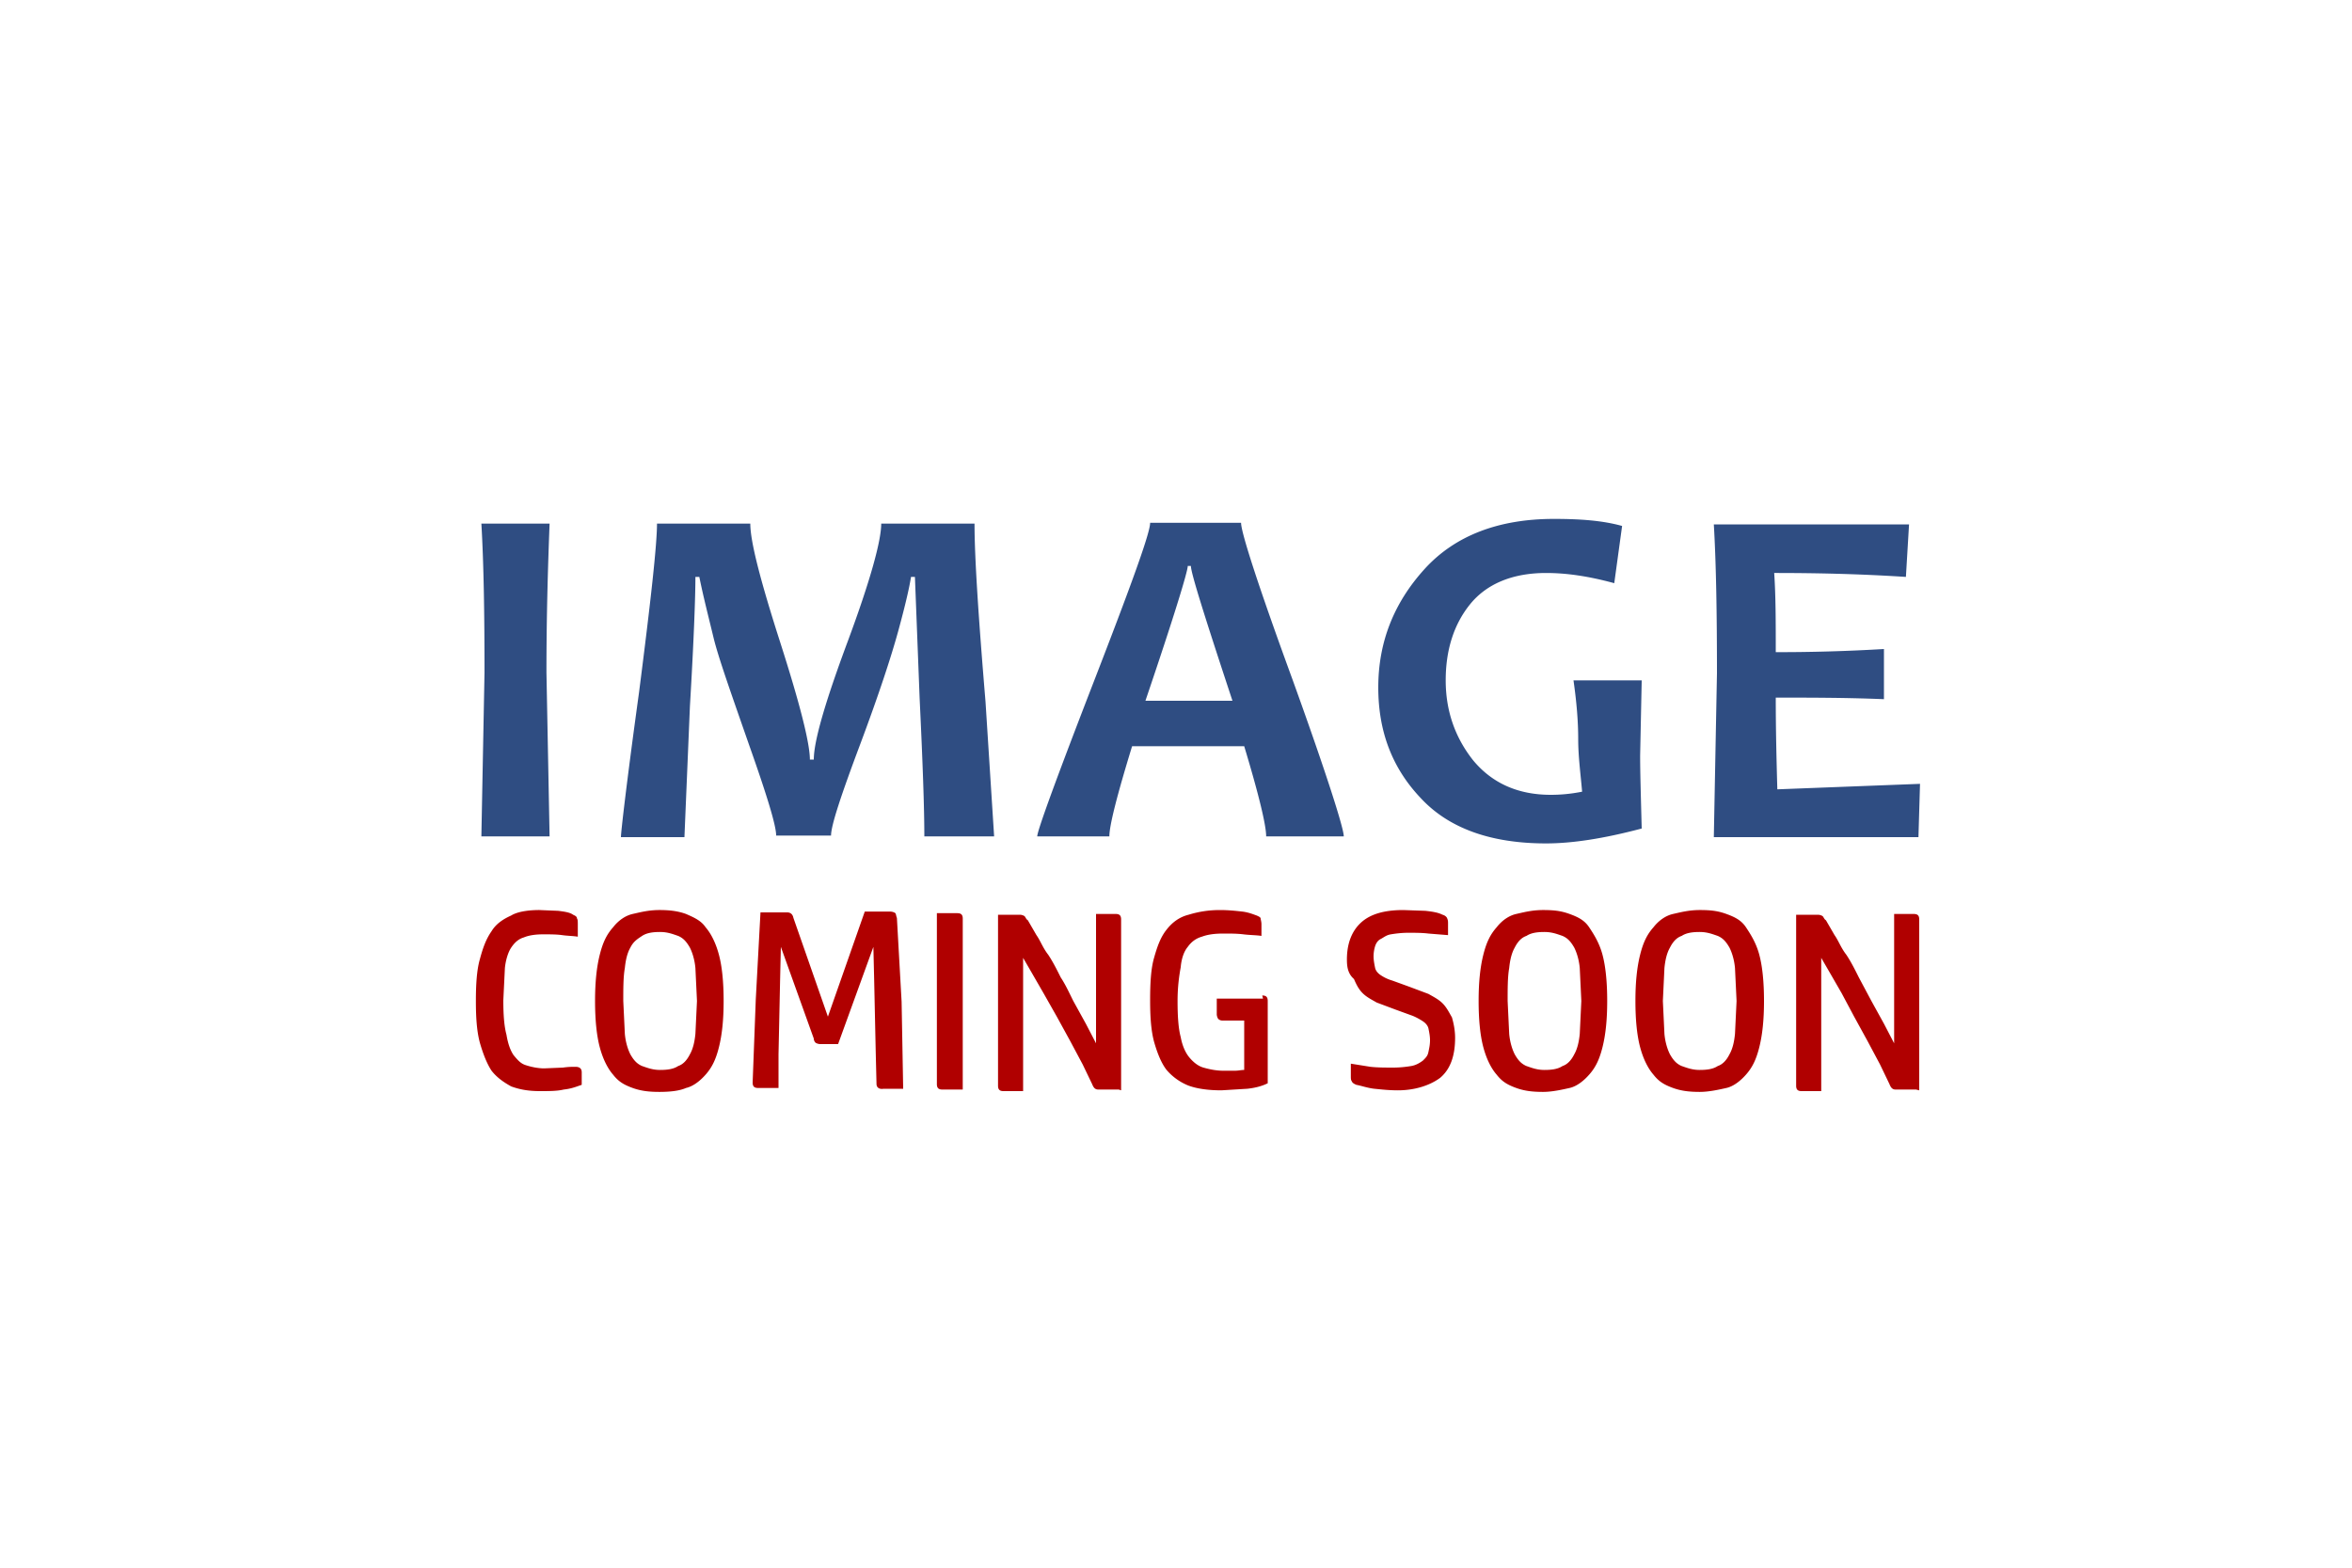
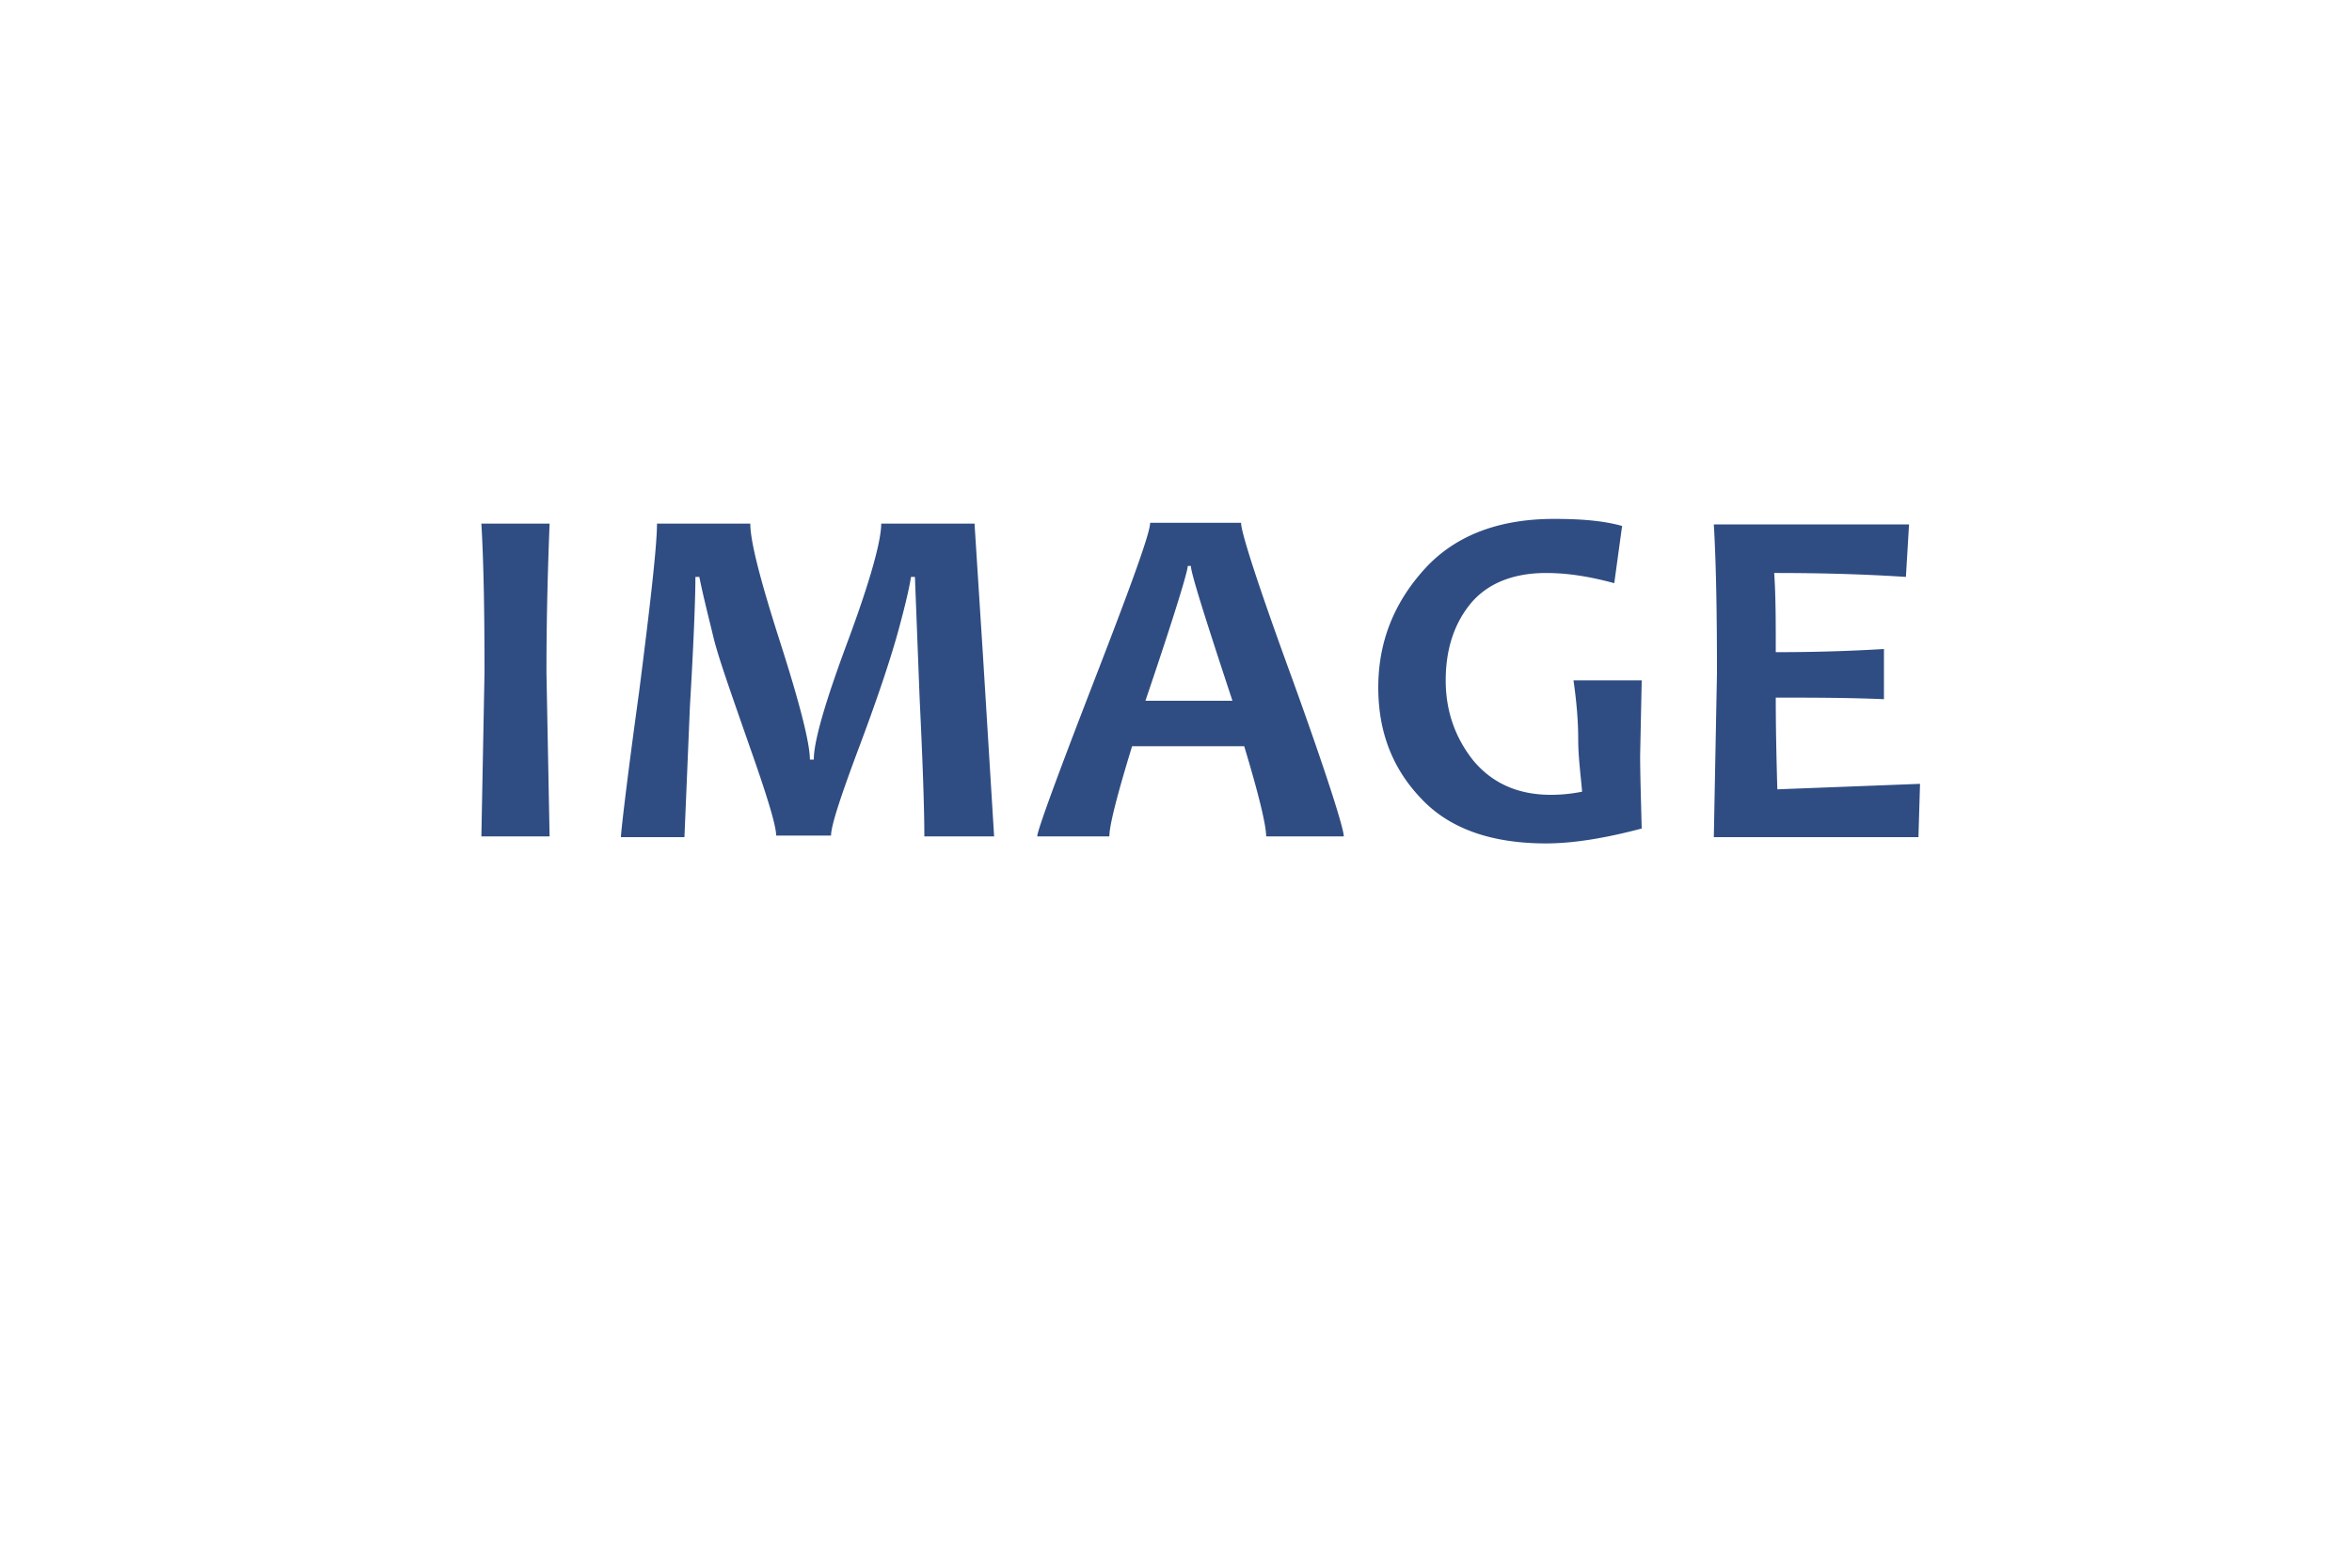
<svg xmlns="http://www.w3.org/2000/svg" viewBox="0 0 300 200">
-   <path fill="#2f4d82" d="M70.1 106.7h-8.7l.4-20.9c0-7.5-.1-13.9-.4-19h8.7c-.2 5.2-.4 11.5-.4 19l.4 20.9zm56.7 0h-8.9c0-3.5-.2-9.3-.6-17.6l-.6-15.5h-.5c-.2 1.3-.7 3.5-1.6 6.8s-2.5 8.2-4.9 14.6-3.7 10.3-3.7 11.6h-7c0-1.3-1.2-5.2-3.5-11.7-2.3-6.6-3.9-11.1-4.5-13.6s-1.3-5.2-1.8-7.7h-.5c0 2.5-.2 8.1-.7 16.5l-.7 16.7h-8.1c0-.6.7-6.8 2.3-18.4 1.5-11.7 2.3-18.9 2.3-21.6h11.9c0 2.3 1.3 7.3 3.8 15.1s3.8 12.9 3.8 15h.5c0-2.3 1.4-7.2 4.3-15s4.3-12.9 4.3-15.1h11.9c0 4.3.5 11.9 1.4 22.7l1.1 17.2zm44.6 0h-9.9c0-1.4-.9-5.2-2.8-11.5h-14.3c-1.9 6.2-2.9 10.1-2.9 11.5h-9.2c0-.7 2.4-7.3 7.2-19.7s7.2-19 7.2-20.3h11.6c0 1.2 2.1 7.8 6.6 20.1 4.4 12.2 6.5 18.9 6.5 19.9h0zm-14.2-17.3c-3.5-10.6-5.3-16.3-5.3-17.2h-.4c0 .7-1.8 6.6-5.4 17.2h11.1zm52.2 16.3c-4.9 1.3-8.9 1.9-12.2 1.9-7 0-12.4-1.9-16-5.8-3.7-3.9-5.4-8.6-5.4-14.1 0-5.8 2-10.8 5.9-15.1s9.5-6.4 16.5-6.4c3.3 0 6.2.2 8.7.9l-1 7.3c-3.3-.9-6.1-1.3-8.7-1.3-4.3 0-7.6 1.4-9.7 4s-3.1 5.9-3.1 9.7c0 3.9 1.2 7.3 3.5 10.2 2.4 2.9 5.7 4.4 9.9 4.4 1.2 0 2.5-.1 4-.4-.2-2.3-.5-4.5-.5-6.7 0-2.3-.2-4.7-.6-7.5h8.7l-.2 9.6c0 2.2.1 5.4.2 9.3h0zm35.5-5.7l-.2 6.8h-26.1l.4-20.9c0-7.5-.1-13.9-.4-19h24.9l-.4 6.7c-6.2-.4-11.7-.5-16.8-.5.2 2.9.2 6.2.2 10.1a226.95 226.95 0 0 0 13.8-.4v6.4c-4.8-.2-9.3-.2-13.8-.2 0 4.2.1 8.1.2 11.7l18.2-.7h0z" />
-   <path fill="#b00000" d="M68.8 116.1l2.4.1c.8.1 1.5.2 1.9.5.2.1.5.2.5.5.1.1.1.4.1.7v1.6c-.6-.1-1.3-.1-2-.2s-1.6-.1-2.4-.1c-.9 0-1.8.1-2.5.4-.7.2-1.2.7-1.6 1.3s-.7 1.6-.8 2.6l-.2 4.1c0 1.8.1 3.3.4 4.4.2 1.2.5 2 .9 2.6.5.6.9 1.1 1.6 1.3.6.2 1.5.4 2.3.4l2.4-.1c.7-.1 1.2-.1 1.6-.1.5 0 .8.2.8.7v1.6c-.6.2-1.3.5-2.3.6-.8.2-1.9.2-3 .2-1.5 0-2.6-.2-3.7-.6-.9-.5-1.8-1.1-2.5-2-.6-.9-1.1-2.2-1.5-3.6-.4-1.5-.5-3.3-.5-5.3s.1-3.9.5-5.3c.4-1.5.8-2.6 1.5-3.6.6-1 1.6-1.6 2.5-2 .8-.5 2.2-.7 3.6-.7h0zm23.5 11.6c0 2.4-.2 4.3-.6 5.9s-.9 2.6-1.7 3.5c-.7.8-1.6 1.5-2.5 1.7-.9.4-2.2.5-3.4.5s-2.3-.1-3.4-.5-1.8-.8-2.5-1.7c-.7-.8-1.3-2-1.7-3.5s-.6-3.5-.6-5.9.2-4.3.6-5.9.9-2.6 1.7-3.5c.7-.9 1.6-1.5 2.5-1.7s2-.5 3.4-.5c1.2 0 2.3.1 3.4.5.9.4 1.9.8 2.5 1.7.7.8 1.3 2 1.7 3.5s.6 3.5.6 5.9zm-12.8 0l.2 4.2c.1 1.1.4 2 .7 2.6.4.7.8 1.2 1.5 1.5.6.2 1.3.5 2.3.5.9 0 1.7-.1 2.3-.5.6-.2 1.1-.7 1.5-1.5.4-.7.6-1.6.7-2.6l.2-4.2-.2-4.2c-.1-1.1-.4-2-.7-2.6-.4-.7-.8-1.2-1.5-1.5-.6-.2-1.3-.5-2.3-.5-.9 0-1.7.1-2.3.5s-1.1.7-1.5 1.5c-.4.7-.6 1.6-.7 2.6-.2 1.1-.2 2.6-.2 4.2zm32.3 10.6l-.1-4.1-.1-4.6-.1-4.6-.1-4.2-4.5 12.4h-2.3c-.2 0-.5-.1-.6-.2s-.2-.3-.2-.5l-4.2-11.7-.1 4.3-.1 4.7-.1 4.7v4.3h-2.6c-.5 0-.7-.2-.7-.7l.4-10.6.6-11.1h3.4c.4 0 .7.2.8.7l4.4 12.6 4.7-13.4h3.3c.2 0 .5.1.6.2s.1.4.2.6l.6 10.7.2 11.1h-2.5c-.6.1-.9-.2-.9-.6h0zm8.4.7c-.5 0-.7-.2-.7-.7v-21.8h2.6c.5 0 .7.2.7.7V139h-2.6 0zm22.5 0h-2.6c-.4 0-.6-.2-.8-.7l-1.2-2.5-1.6-3-1.7-3.1-1.7-3-1.5-2.6-1.1-1.9v17H128c-.5 0-.7-.2-.7-.7v-21.8h2.8c.2 0 .5.1.6.2s.2.4.4.5l1.1 1.9c.5.7.8 1.6 1.5 2.5.6.9 1.1 1.9 1.6 2.9.6.9 1.1 2 1.6 3l1.6 2.9 1.3 2.5v-16.5h2.5c.5 0 .7.2.7.7v21.8l-.3-.1zm18.3-12c.5 0 .7.2.7.7v10.5c-.8.4-1.7.6-2.6.7l-3.3.2c-1.7 0-3.1-.2-4.2-.6a7.17 7.17 0 0 1-2.8-2c-.7-.9-1.2-2.2-1.6-3.6-.4-1.5-.5-3.3-.5-5.3 0-2.2.1-4 .5-5.4s.8-2.6 1.6-3.6c.7-.9 1.6-1.6 2.8-1.9 1.3-.4 2.6-.6 4-.6 1.1 0 2 .1 2.9.2.8.1 1.5.4 1.8.5.2.1.5.2.5.4 0 .1.1.4.1.7v1.5c-.6-.1-1.5-.1-2.3-.2s-1.7-.1-2.5-.1c-1.1 0-2 .1-2.8.4-.7.2-1.3.6-1.8 1.3-.5.6-.8 1.5-.9 2.6-.2 1.1-.4 2.5-.4 4.3 0 1.9.1 3.5.4 4.6.2 1.1.6 2 1.1 2.6s1.1 1.1 1.8 1.3 1.6.4 2.5.4h1.5c.5 0 .8-.1 1.2-.1v-6.3h-2.8c-.2 0-.4-.1-.5-.2s-.2-.4-.2-.6v-2h5.9l-.1-.4h0zm10.8-4.6c0-2 .6-3.6 1.8-4.7s3-1.6 5.4-1.6l2.8.1c.9.1 1.6.2 2.2.5.4.1.6.4.6.5.1.2.1.4.1.6v1.5l-2.5-.2c-.8-.1-1.7-.1-2.6-.1-.8 0-1.6.1-2.2.2s-.9.4-1.3.6-.6.6-.7.9a4.44 4.44 0 0 0-.2 1.3c0 .5.1 1 .2 1.5.1.4.4.7.7.9s.8.5 1.5.7l2.2.8 2.4.9c.7.4 1.3.7 1.8 1.2s.8 1.1 1.2 1.8c.2.7.4 1.6.4 2.6 0 2.3-.6 4-1.9 5.1-1.2.9-3.1 1.6-5.4 1.6-1.1 0-2-.1-3-.2-.9-.1-1.7-.4-2.3-.5-.2-.1-.5-.2-.6-.5-.1-.1-.1-.4-.1-.6v-1.6l2.5.4c.9.1 1.9.1 2.9.1.9 0 1.7-.1 2.3-.2s1.1-.4 1.5-.7c.4-.4.6-.6.7-1.1s.2-.9.2-1.5c0-.5-.1-1-.2-1.5-.1-.4-.4-.7-.7-.9a7.62 7.62 0 0 0-1.3-.7l-2.2-.8-2.4-.9c-.7-.4-1.3-.7-1.8-1.2s-.8-1.1-1.1-1.8c-.8-.7-.9-1.6-.9-2.5h0zm33.2 5.3c0 2.4-.2 4.3-.6 5.9s-.9 2.6-1.7 3.5c-.7.8-1.6 1.5-2.5 1.7s-2.2.5-3.4.5-2.3-.1-3.4-.5-1.8-.8-2.5-1.7c-.7-.8-1.3-2-1.7-3.5s-.6-3.5-.6-5.9.2-4.3.6-5.9.9-2.6 1.7-3.5c.7-.9 1.6-1.5 2.5-1.7s2-.5 3.4-.5 2.3.1 3.4.5 1.9.8 2.5 1.7 1.3 2 1.7 3.5.6 3.5.6 5.9zm-12.7 0l.2 4.2c.1 1.1.4 2 .7 2.6.4.7.8 1.2 1.5 1.5.6.2 1.3.5 2.3.5.9 0 1.7-.1 2.3-.5.6-.2 1.1-.7 1.5-1.5.4-.7.6-1.6.7-2.6l.2-4.2-.2-4.2c-.1-1.1-.4-2-.7-2.6-.4-.7-.8-1.2-1.5-1.5-.6-.2-1.3-.5-2.3-.5-.9 0-1.7.1-2.3.5-.6.2-1.1.7-1.5 1.5-.4.7-.6 1.6-.7 2.6-.2 1.1-.2 2.6-.2 4.2zm32.7 0c0 2.4-.2 4.3-.6 5.9s-.9 2.6-1.7 3.5c-.7.8-1.6 1.5-2.5 1.7s-2.2.5-3.4.5-2.3-.1-3.4-.5-1.8-.8-2.5-1.7c-.7-.8-1.3-2-1.7-3.5s-.6-3.5-.6-5.9.2-4.3.6-5.9.9-2.6 1.7-3.5c.7-.9 1.6-1.5 2.5-1.7s2-.5 3.4-.5 2.3.1 3.4.5 1.9.8 2.5 1.7 1.3 2 1.7 3.5.6 3.5.6 5.9zm-12.9 0l.2 4.2c.1 1.1.4 2 .7 2.6.4.7.8 1.2 1.5 1.5.6.2 1.3.5 2.3.5.9 0 1.7-.1 2.3-.5.6-.2 1.1-.7 1.5-1.5.4-.7.6-1.6.7-2.6l.2-4.2-.2-4.2c-.1-1.1-.4-2-.7-2.6-.4-.7-.8-1.2-1.5-1.5-.6-.2-1.3-.5-2.3-.5-.9 0-1.7.1-2.3.5-.6.2-1.1.7-1.5 1.5-.4.7-.6 1.6-.7 2.6l-.2 4.2zm32.3 11.3h-2.6c-.4 0-.6-.2-.8-.7l-1.2-2.5-1.6-3-1.7-3.1-1.6-3-1.5-2.6-1.1-1.9v17h-2.5c-.5 0-.7-.2-.7-.7v-21.8h2.8c.2 0 .5.1.6.2s.2.4.4.5l1.1 1.9c.5.7.8 1.6 1.5 2.5.6.9 1.1 1.9 1.6 2.9l1.6 3 1.6 2.9 1.3 2.5v-16.5h2.5c.5 0 .7.2.7.7v21.8l-.4-.1h0z" />
+   <path fill="#2f4d82" d="M70.1 106.7h-8.7l.4-20.9c0-7.5-.1-13.9-.4-19h8.7c-.2 5.2-.4 11.5-.4 19l.4 20.9zm56.7 0h-8.9c0-3.5-.2-9.3-.6-17.6l-.6-15.5h-.5c-.2 1.3-.7 3.5-1.6 6.8s-2.5 8.2-4.9 14.6-3.7 10.3-3.7 11.6h-7c0-1.3-1.2-5.2-3.5-11.7-2.3-6.6-3.9-11.1-4.5-13.6s-1.3-5.2-1.8-7.7h-.5c0 2.5-.2 8.1-.7 16.5l-.7 16.7h-8.1c0-.6.7-6.8 2.3-18.4 1.5-11.7 2.3-18.9 2.3-21.6h11.9c0 2.3 1.3 7.3 3.8 15.1s3.8 12.9 3.8 15h.5c0-2.3 1.4-7.2 4.3-15s4.3-12.9 4.3-15.1h11.9l1.1 17.2zm44.6 0h-9.9c0-1.4-.9-5.2-2.8-11.5h-14.3c-1.9 6.2-2.9 10.1-2.9 11.5h-9.2c0-.7 2.4-7.3 7.2-19.7s7.2-19 7.2-20.3h11.6c0 1.2 2.1 7.8 6.6 20.1 4.4 12.2 6.5 18.9 6.5 19.9h0zm-14.2-17.3c-3.5-10.6-5.3-16.3-5.3-17.2h-.4c0 .7-1.8 6.6-5.4 17.2h11.1zm52.2 16.3c-4.9 1.3-8.9 1.9-12.2 1.9-7 0-12.4-1.9-16-5.8-3.7-3.9-5.4-8.6-5.4-14.1 0-5.8 2-10.8 5.9-15.1s9.5-6.4 16.5-6.4c3.3 0 6.2.2 8.7.9l-1 7.3c-3.3-.9-6.1-1.3-8.7-1.3-4.3 0-7.6 1.4-9.7 4s-3.1 5.9-3.1 9.7c0 3.9 1.2 7.3 3.5 10.2 2.4 2.9 5.7 4.4 9.9 4.4 1.2 0 2.5-.1 4-.4-.2-2.3-.5-4.5-.5-6.7 0-2.3-.2-4.7-.6-7.5h8.7l-.2 9.6c0 2.2.1 5.4.2 9.3h0zm35.5-5.7l-.2 6.8h-26.1l.4-20.9c0-7.5-.1-13.9-.4-19h24.9l-.4 6.7c-6.2-.4-11.7-.5-16.8-.5.2 2.9.2 6.2.2 10.1a226.95 226.95 0 0 0 13.8-.4v6.4c-4.8-.2-9.3-.2-13.8-.2 0 4.2.1 8.1.2 11.7l18.2-.7h0z" />
</svg>